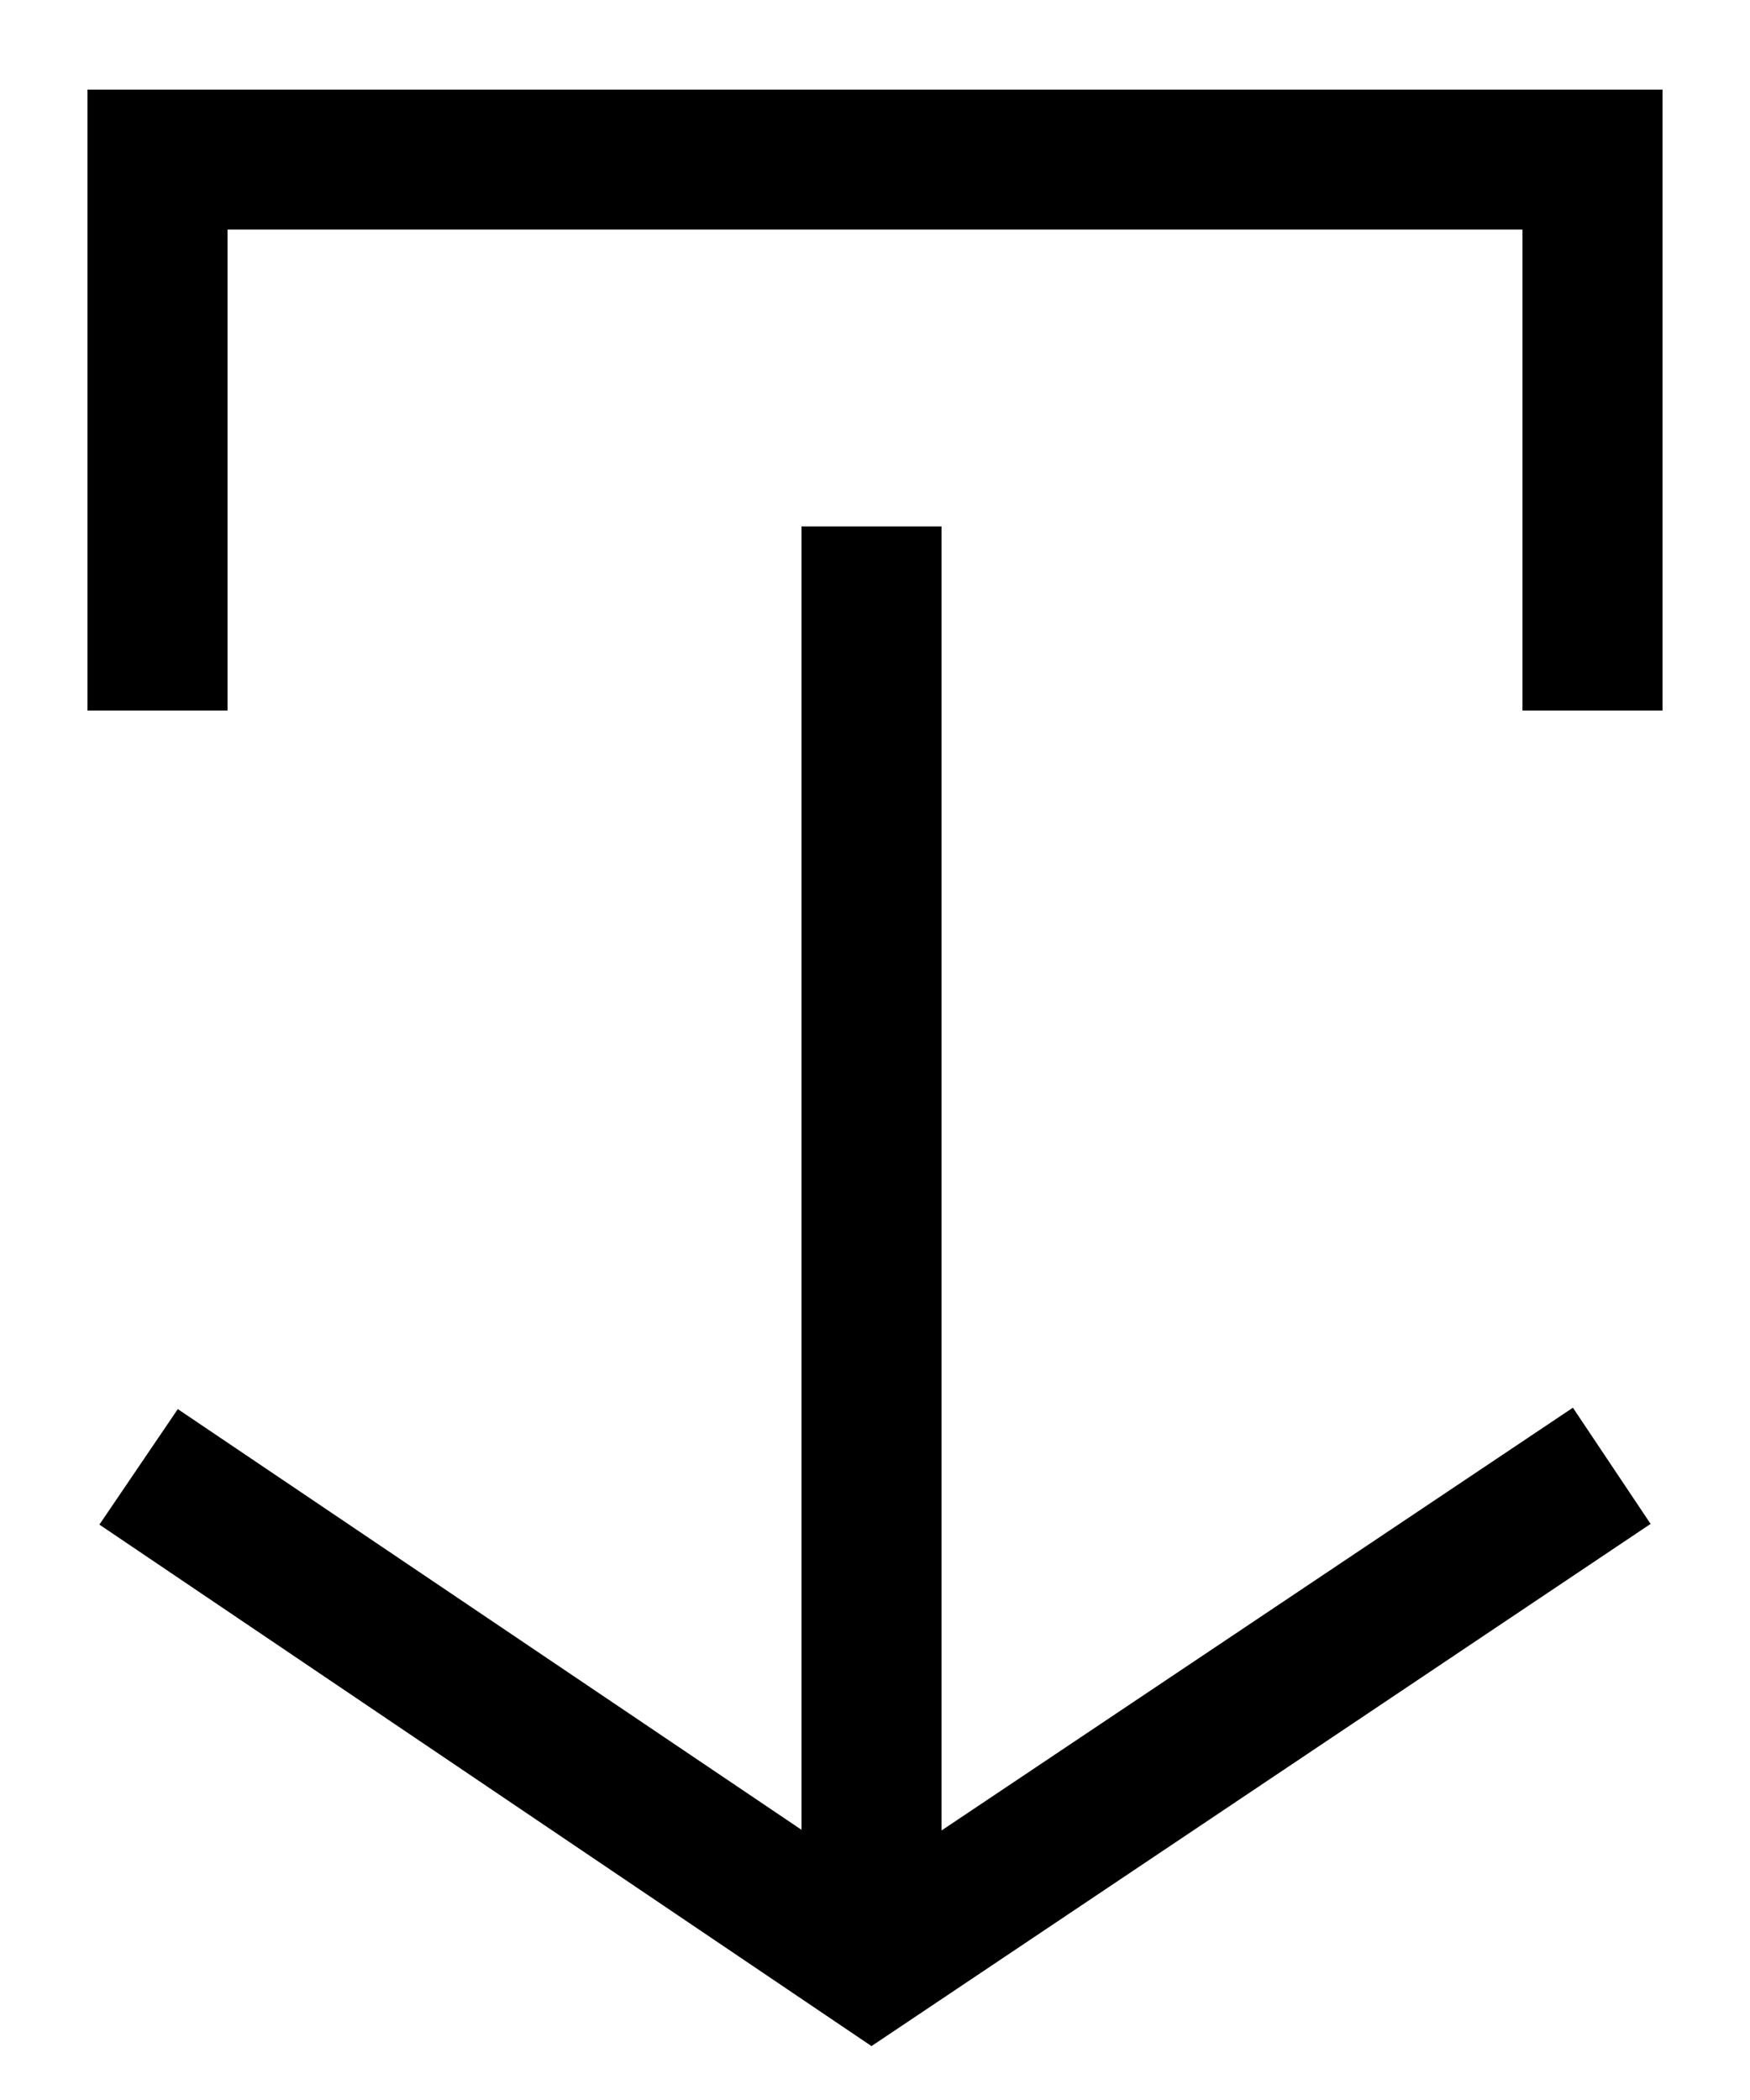
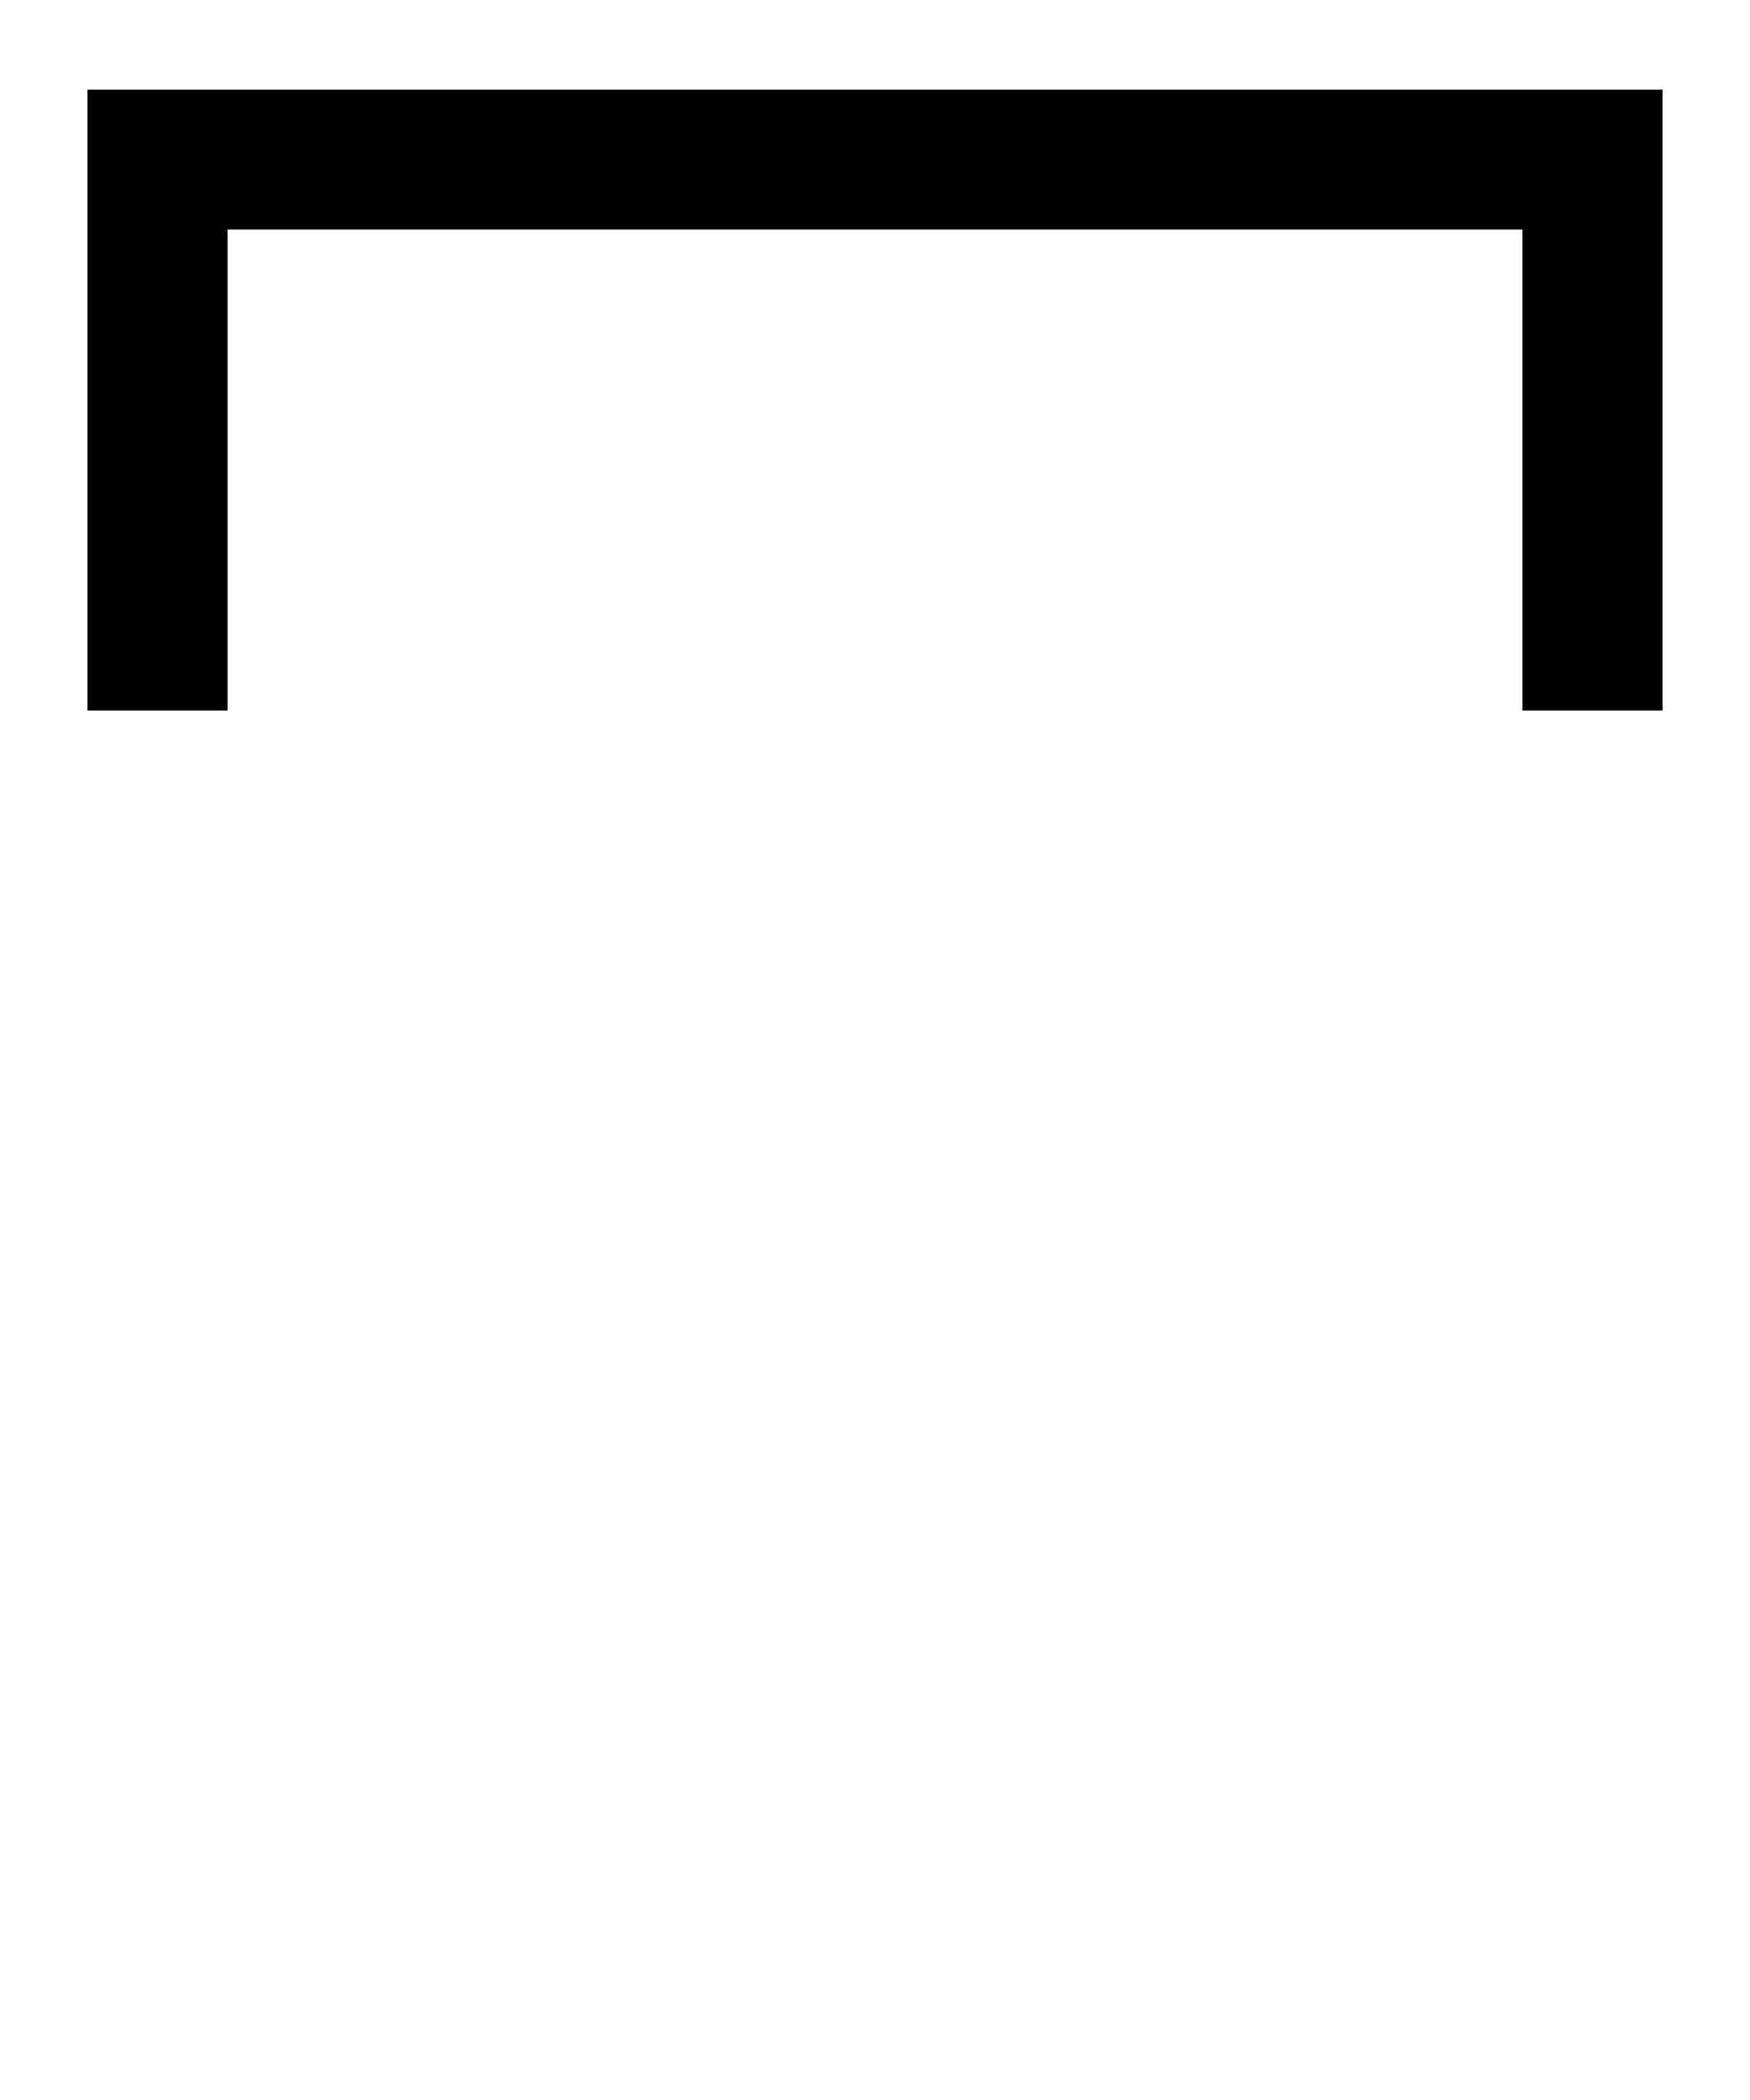
<svg xmlns="http://www.w3.org/2000/svg" id="Layer_1" data-name="Layer 1" viewBox="0 0 25 30">
-   <polygon points="13.45 26.15 13.45 7.52 11.45 7.52 11.45 26.14 2.54 20.13 1.42 21.78 12.45 29.23 23.58 21.77 22.47 20.11 13.45 26.15" />
  <polygon points="3.25 10.15 3.25 3.28 21.75 3.28 21.75 10.15 23.75 10.15 23.75 1.28 1.25 1.28 1.25 10.15 3.25 10.15" />
</svg>